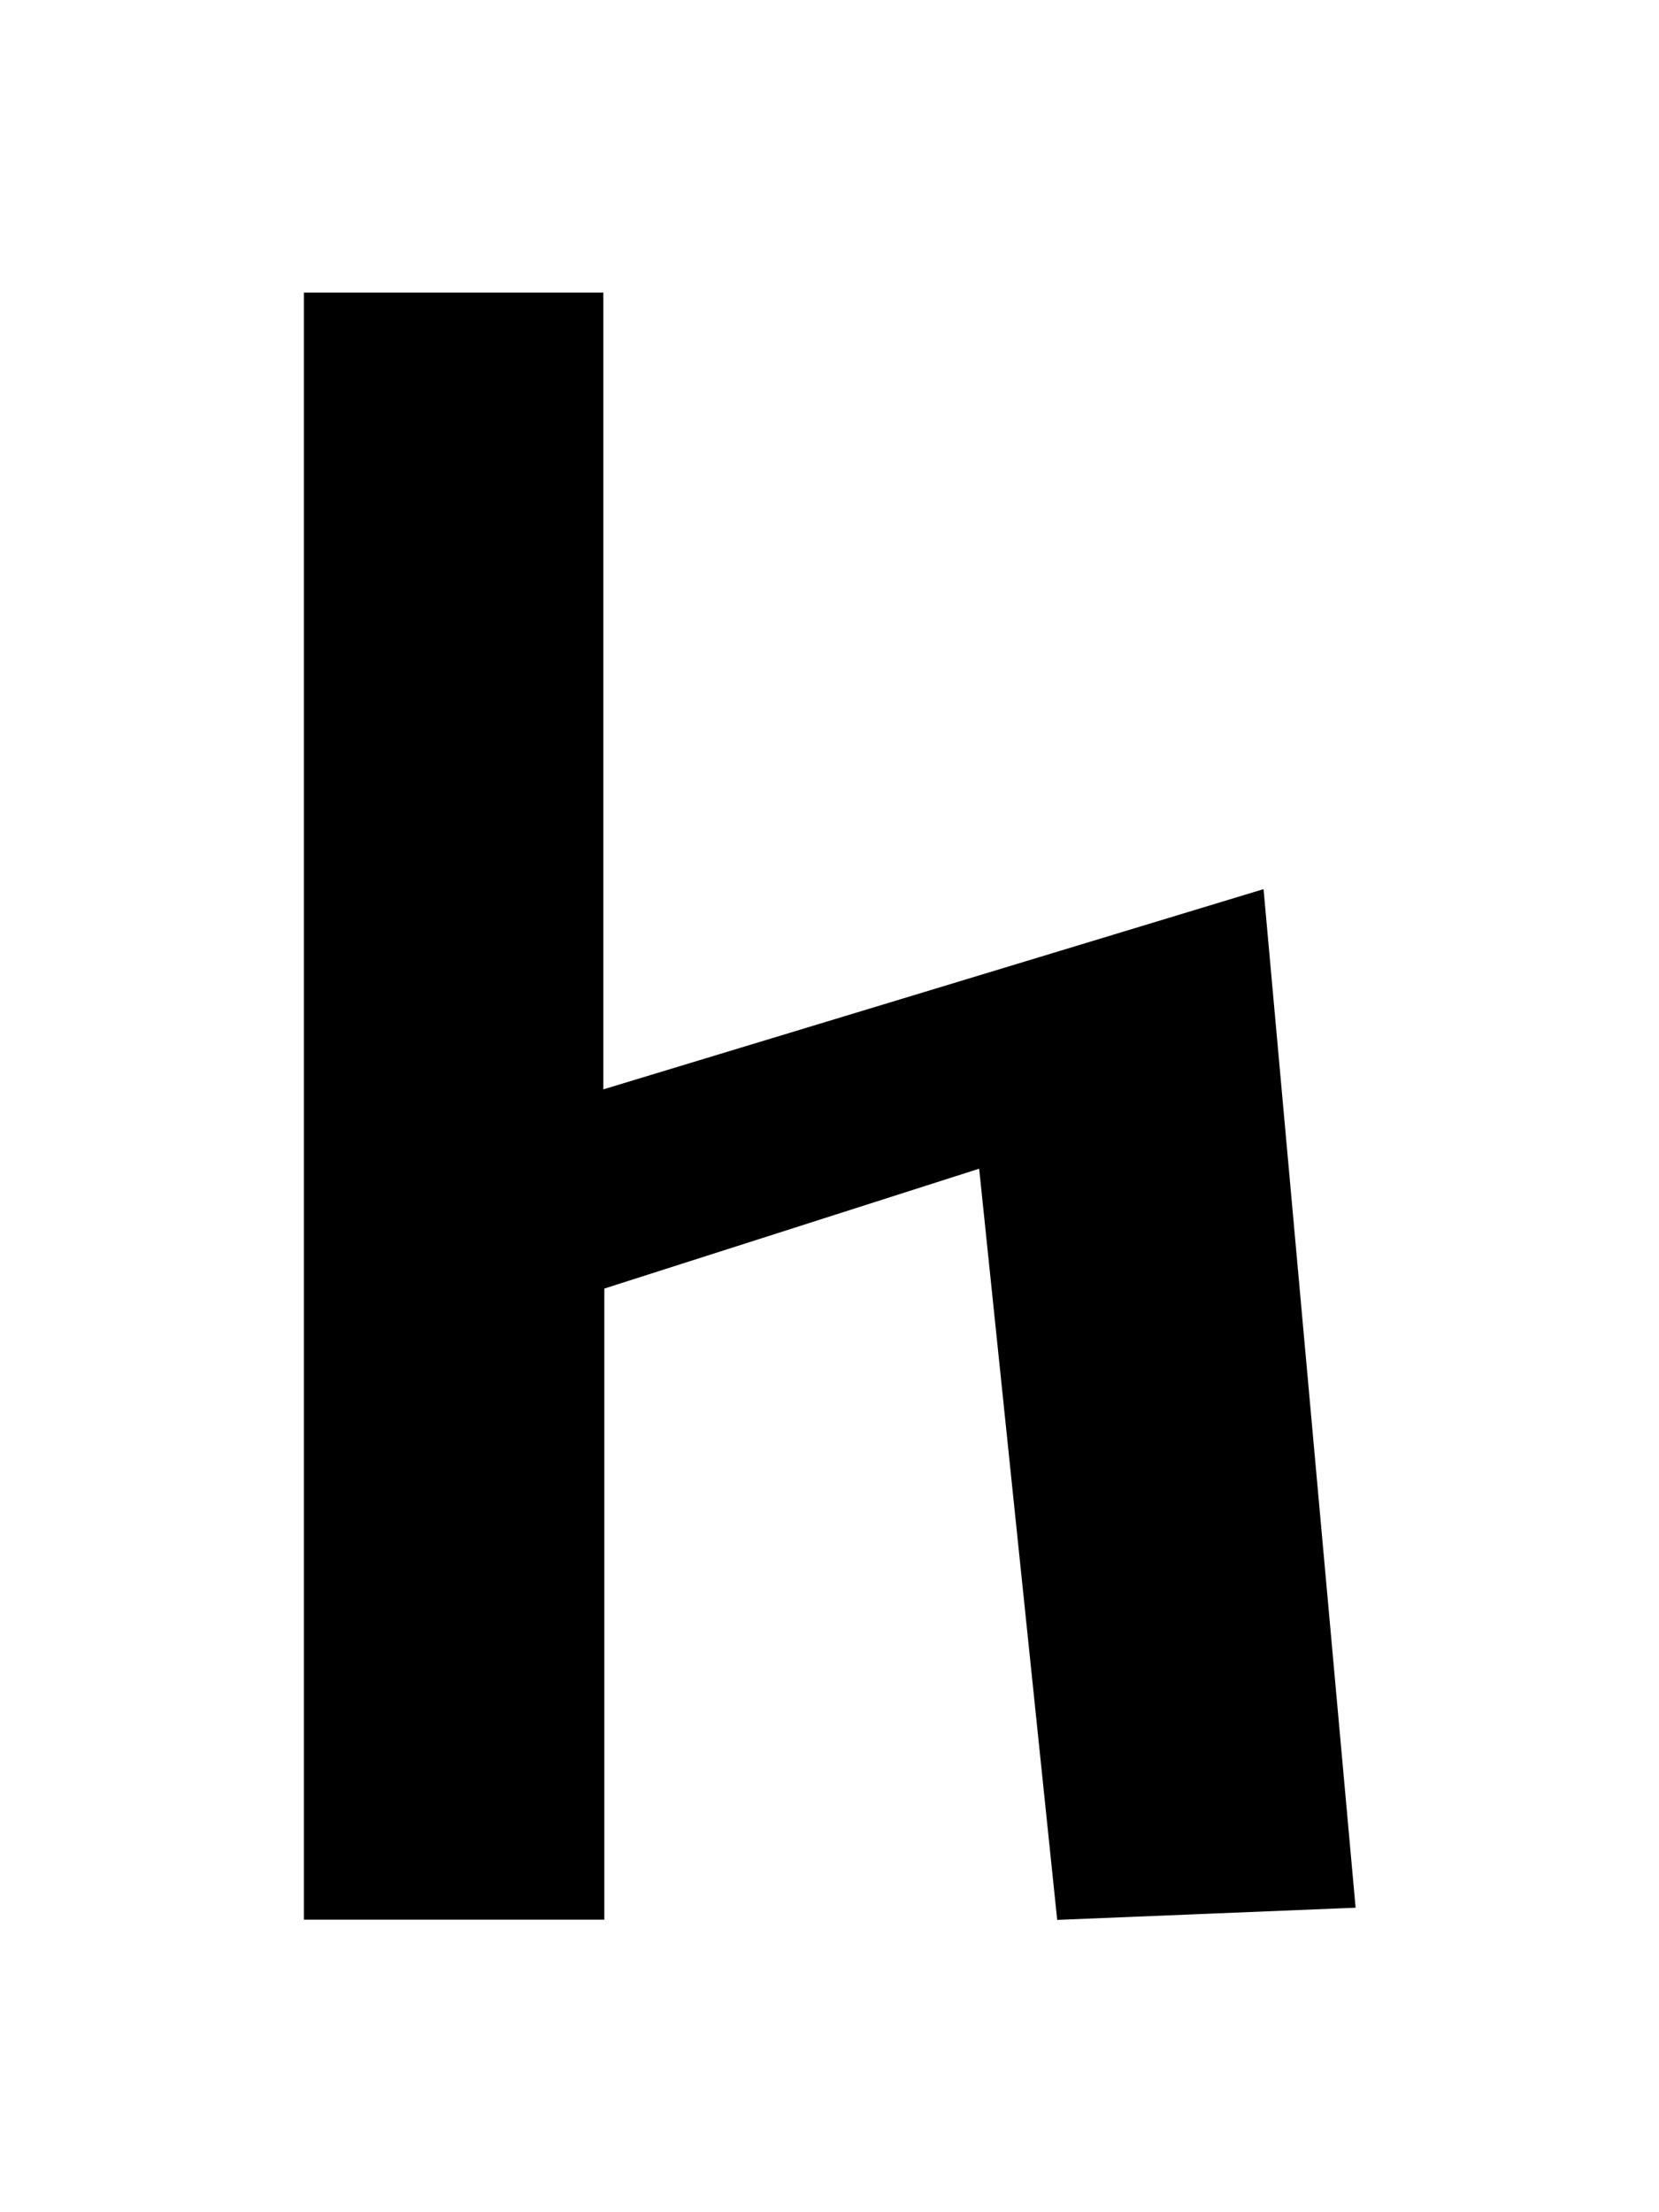
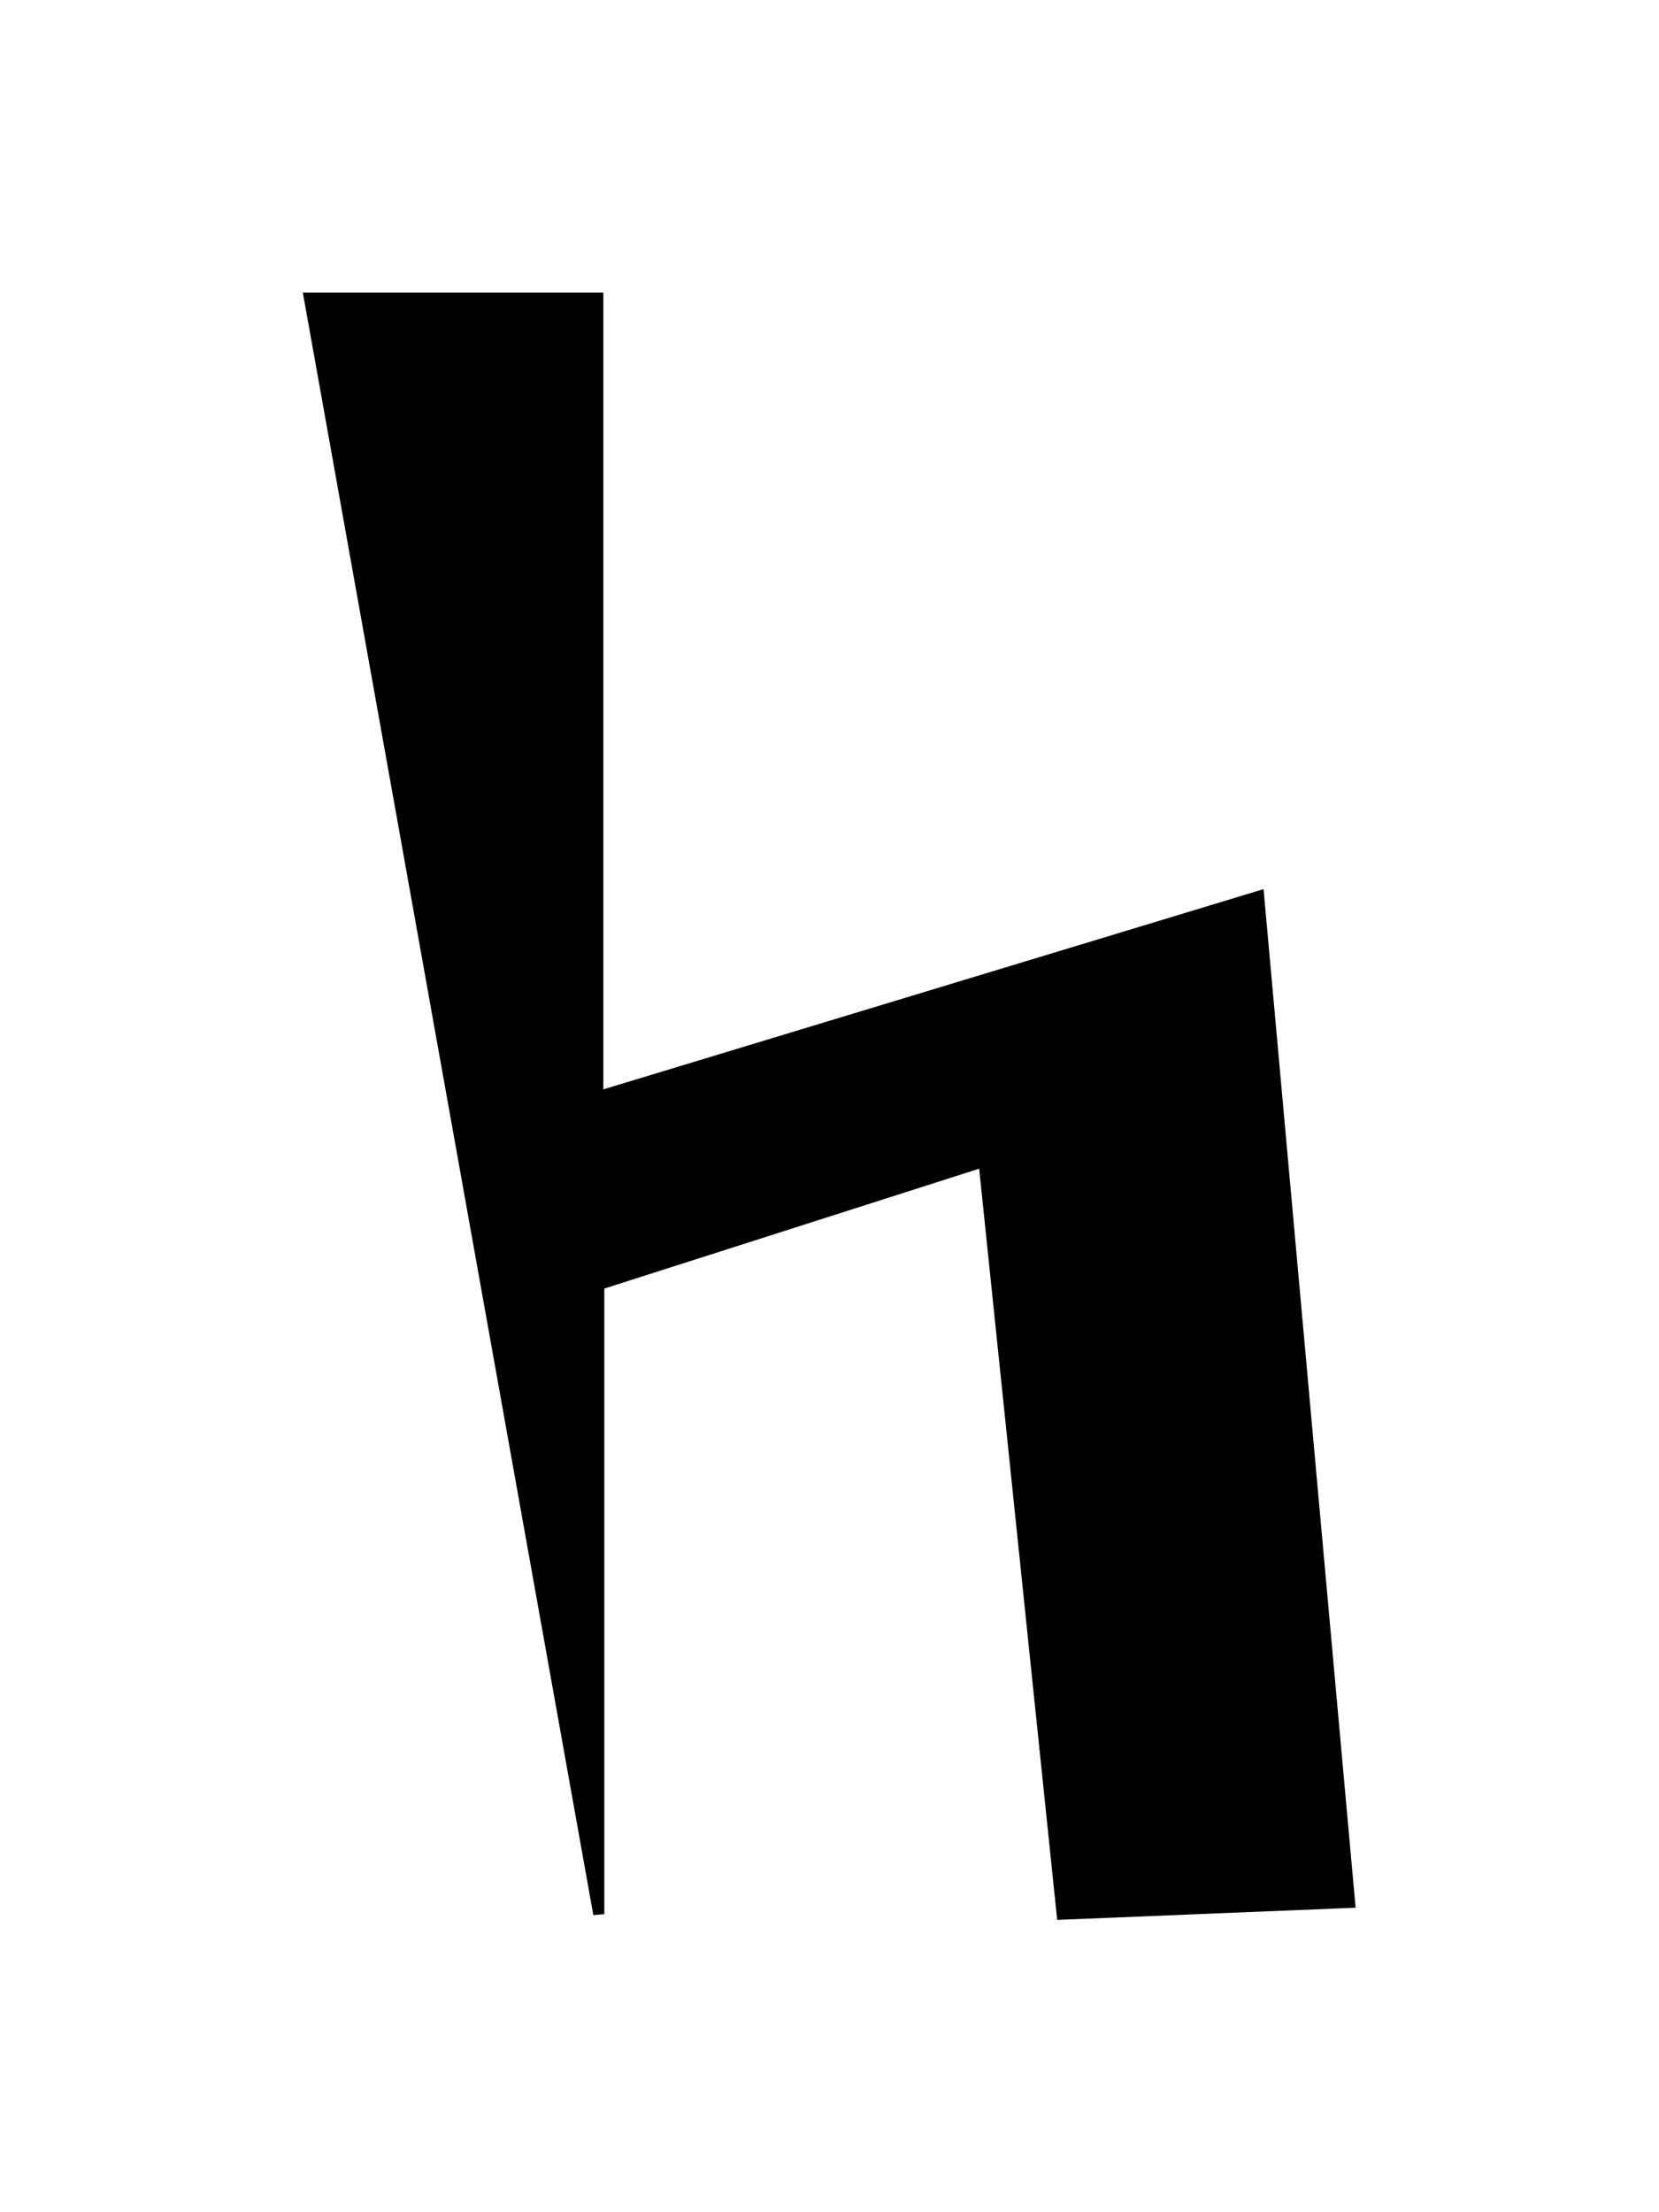
<svg xmlns="http://www.w3.org/2000/svg" version="1.0" width="150" height="200" id="svg2">
  <defs id="defs4" />
  <g transform="translate(-183.537,-335.168)" id="layer1">
-     <path d="M 237.589,362.115 L 211.514,362.115 L 211.514,508.221 L 237.677,508.221 L 237.677,451.299 L 272.502,440.162 L 279.573,508.221 L 305.56,507.16 L 297.339,416.209 L 237.589,434.328 L 237.589,362.115 z" id="path3041" style="fill:#000000;stroke:#000000" />
+     <path d="M 237.589,362.115 L 211.514,362.115 L 237.677,508.221 L 237.677,451.299 L 272.502,440.162 L 279.573,508.221 L 305.56,507.16 L 297.339,416.209 L 237.589,434.328 L 237.589,362.115 z" id="path3041" style="fill:#000000;stroke:#000000" />
  </g>
</svg>